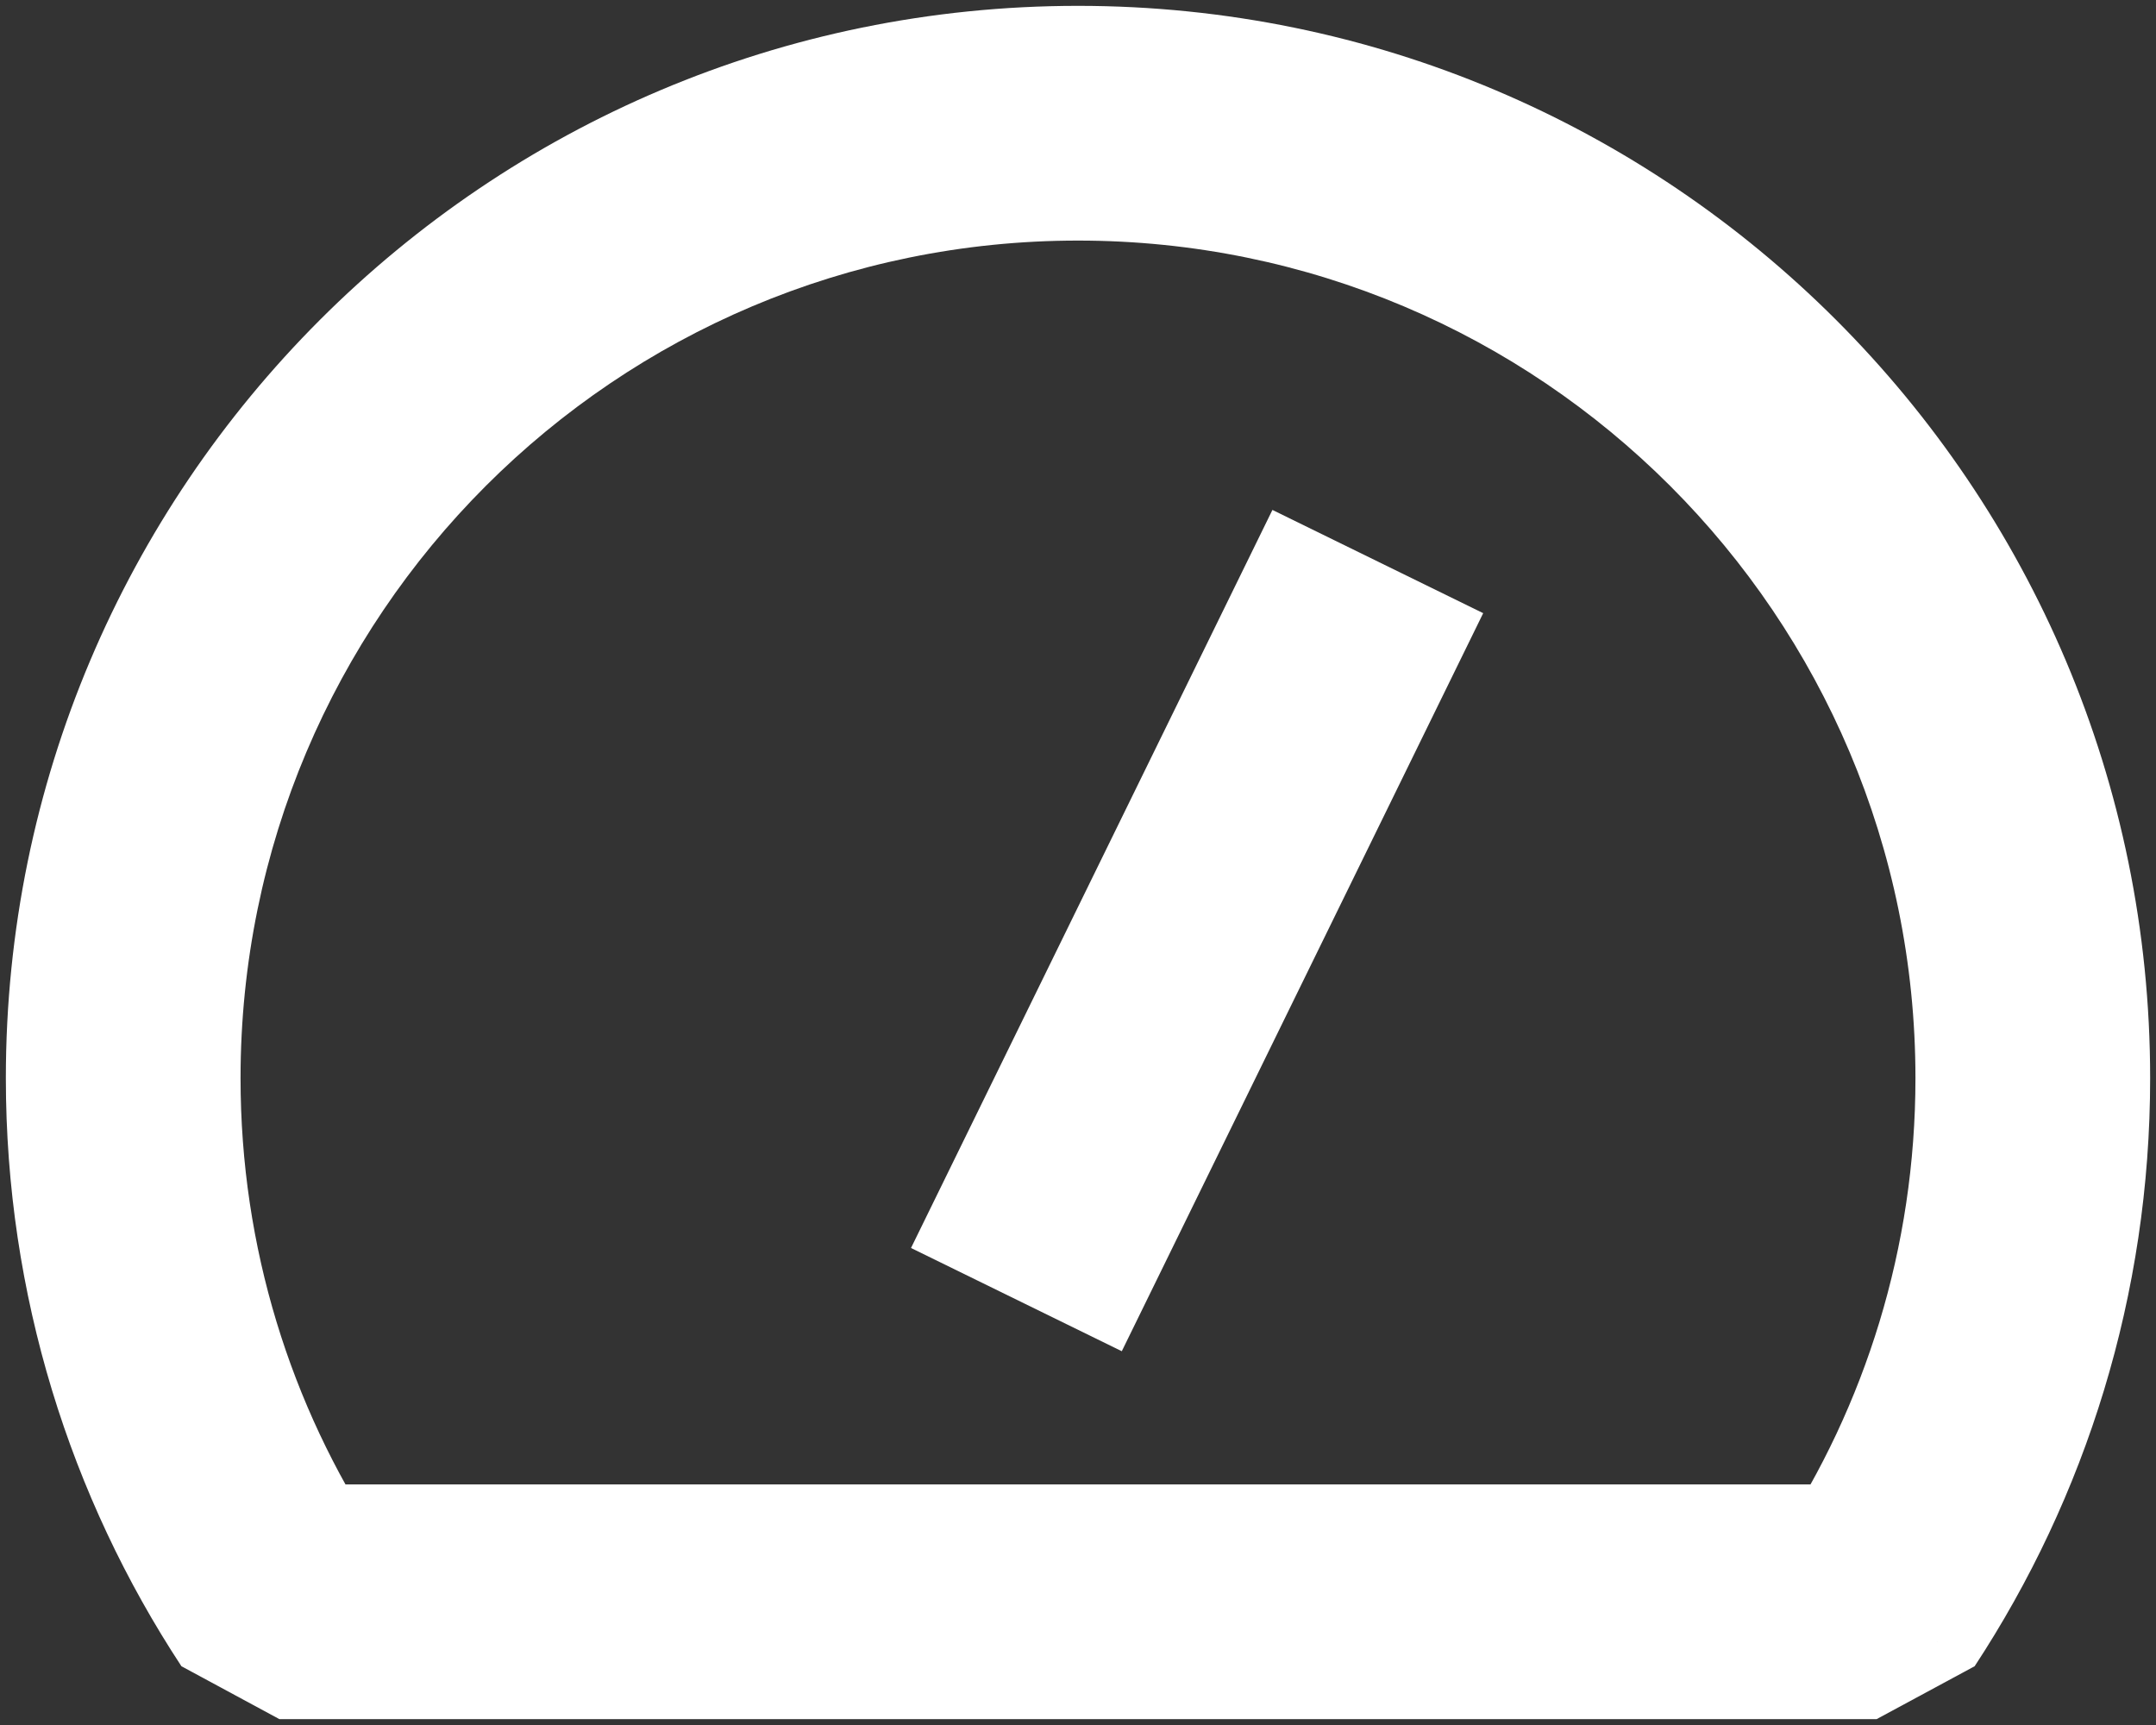
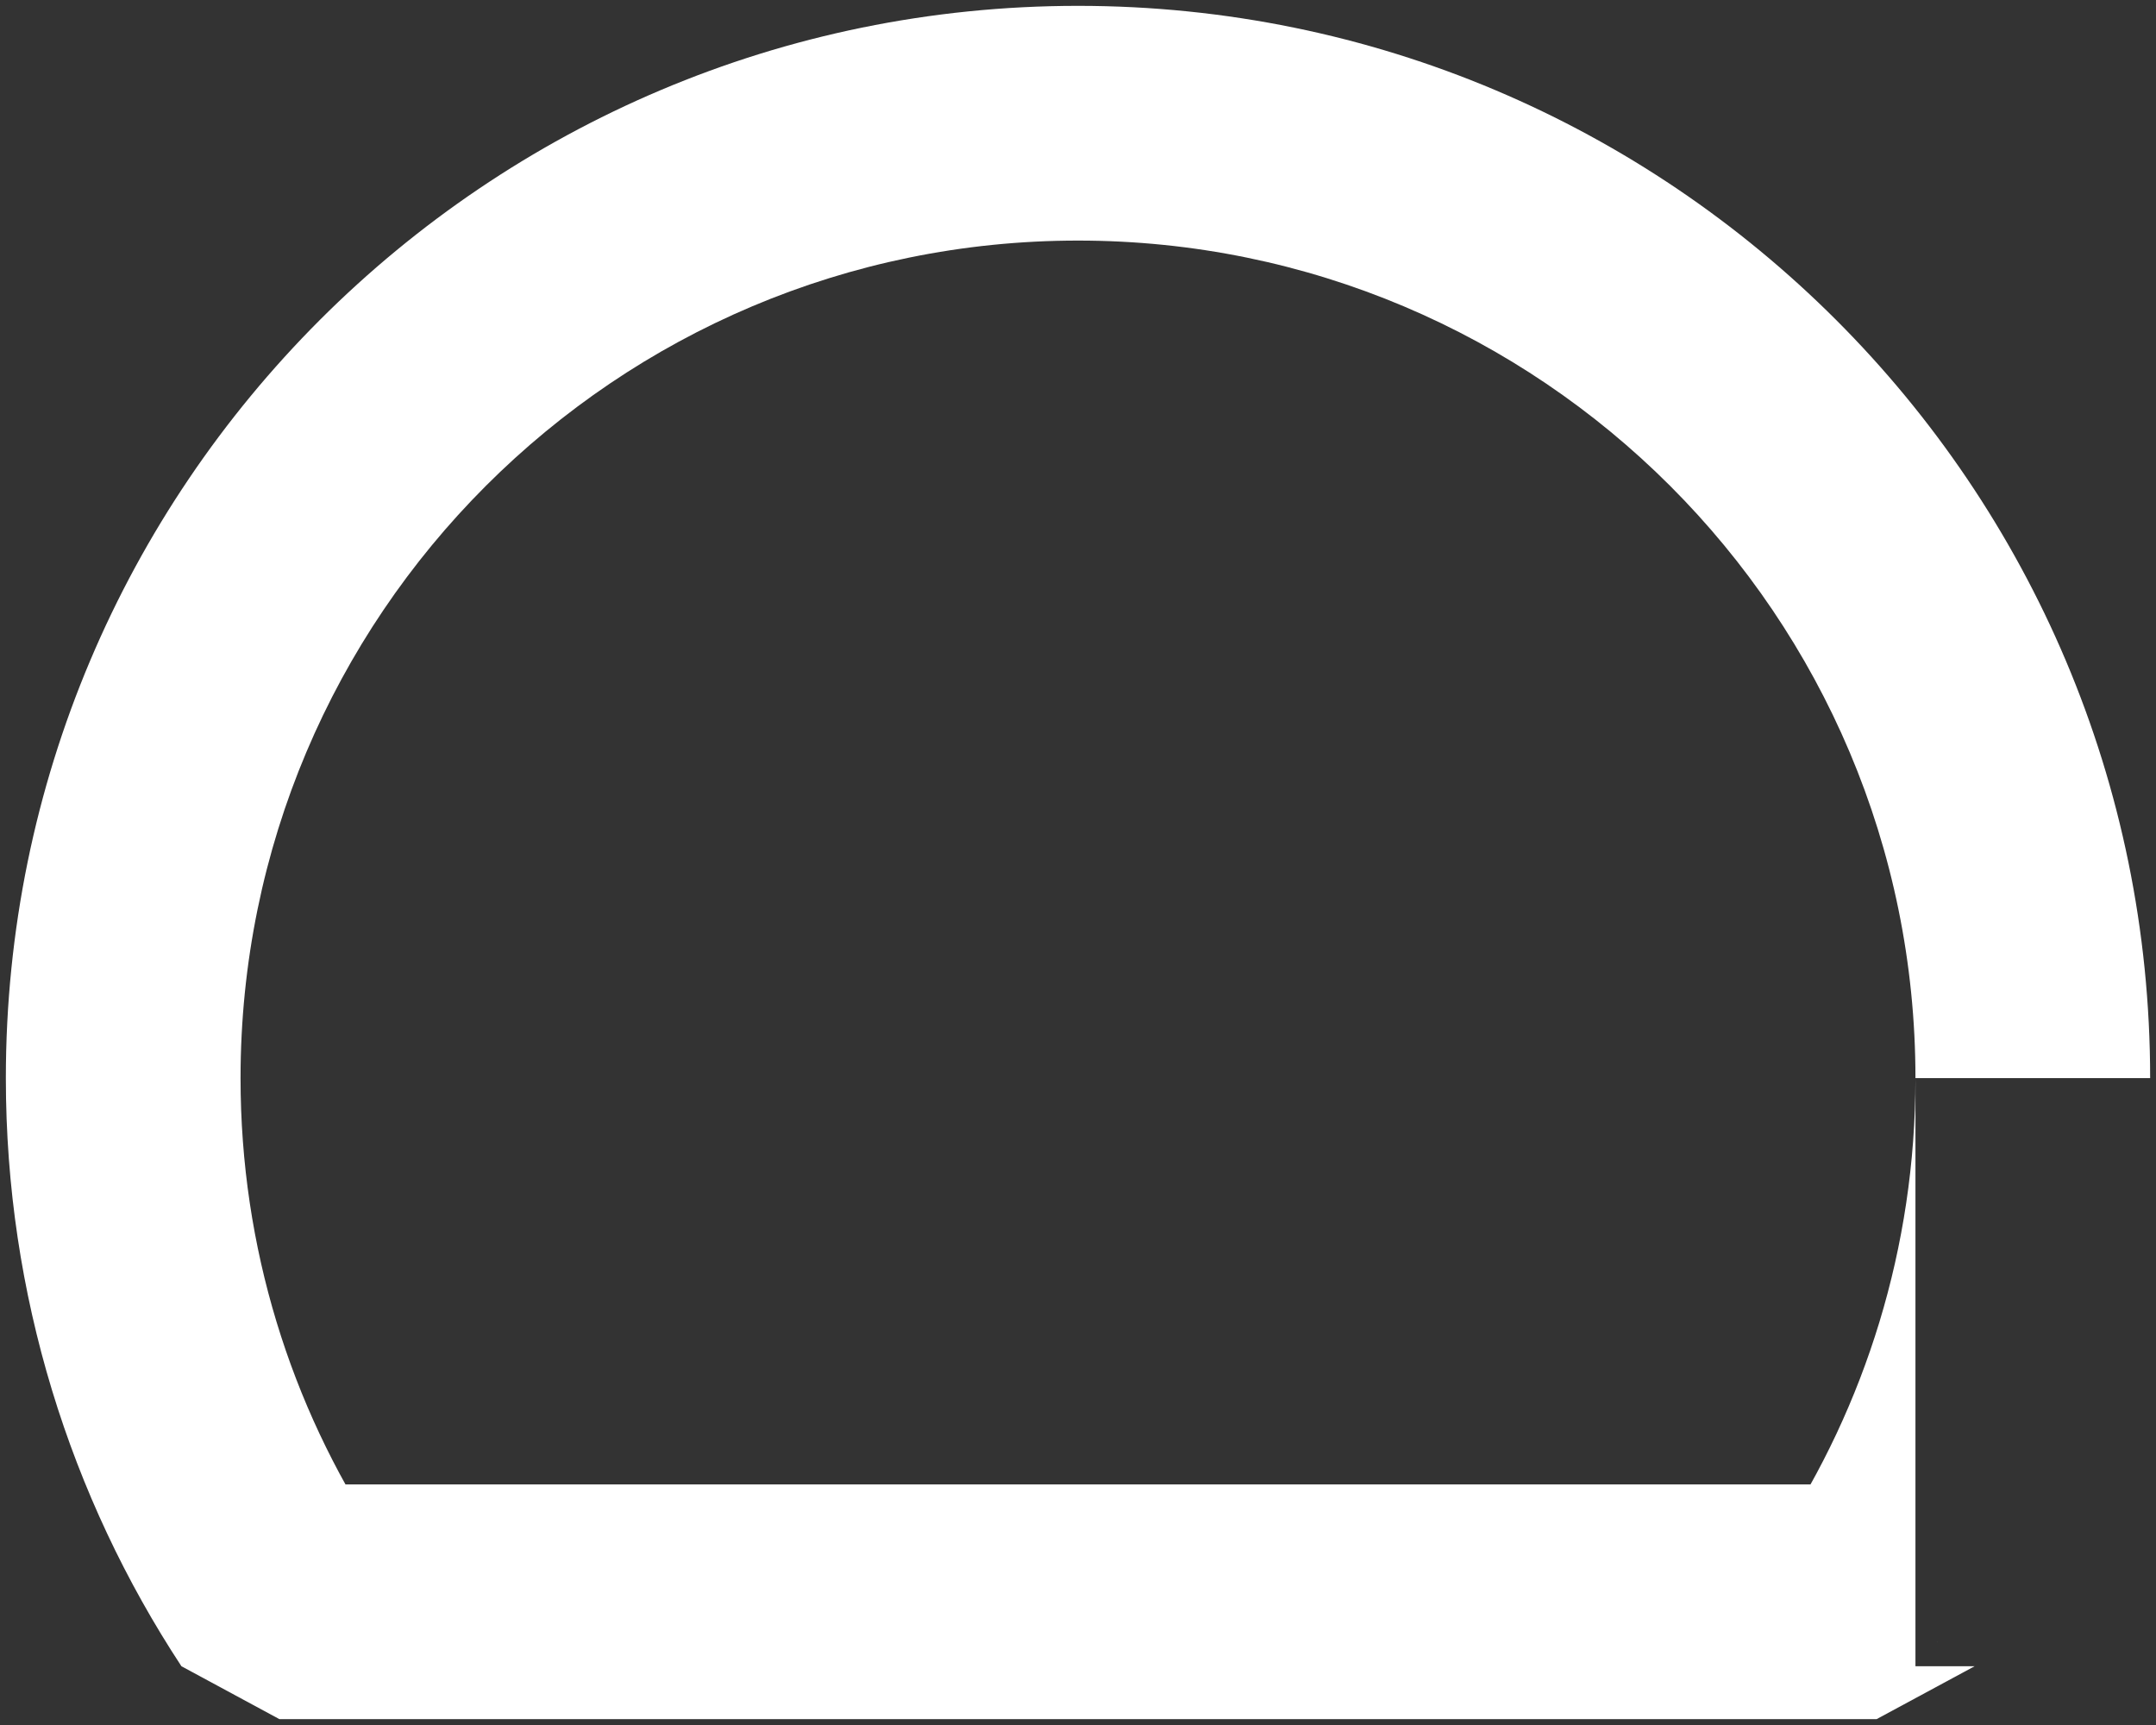
<svg xmlns="http://www.w3.org/2000/svg" width="35" height="28" viewBox="0 0 35 28" fill="none">
  <rect x="0" y="0" width="35" height="28" fill="#333333" stroke="none" />
-   <path d="M30.464 26V27.905L32.056 27.046L30.464 26ZM4.536 26L2.945 27.046L4.536 27.905V26ZM31.095 17.5C31.095 20.256 30.277 22.814 28.872 24.954L32.056 27.046C33.857 24.304 34.905 21.021 34.905 17.5H31.095ZM17.5 3.905C25.008 3.905 31.095 9.992 31.095 17.5H34.905C34.905 7.888 27.112 0.095 17.5 0.095V3.905ZM3.905 17.5C3.905 9.992 9.992 3.905 17.5 3.905V0.095C7.888 0.095 0.095 7.888 0.095 17.5H3.905ZM6.128 24.954C4.723 22.814 3.905 20.256 3.905 17.5H0.095C0.095 21.021 1.143 24.304 2.945 27.046L6.128 24.954ZM4.536 27.905H30.464V24.095H4.536V27.905Z" fill="white" />
-   <path d="M16.5 21.095L22.367 9.115" stroke="white" stroke-width="3.81" stroke-linejoin="bevel" />
+   <path d="M30.464 26V27.905L32.056 27.046L30.464 26ZM4.536 26L2.945 27.046L4.536 27.905V26ZM31.095 17.5C31.095 20.256 30.277 22.814 28.872 24.954L32.056 27.046H31.095ZM17.5 3.905C25.008 3.905 31.095 9.992 31.095 17.5H34.905C34.905 7.888 27.112 0.095 17.5 0.095V3.905ZM3.905 17.5C3.905 9.992 9.992 3.905 17.5 3.905V0.095C7.888 0.095 0.095 7.888 0.095 17.5H3.905ZM6.128 24.954C4.723 22.814 3.905 20.256 3.905 17.5H0.095C0.095 21.021 1.143 24.304 2.945 27.046L6.128 24.954ZM4.536 27.905H30.464V24.095H4.536V27.905Z" fill="white" />
</svg>